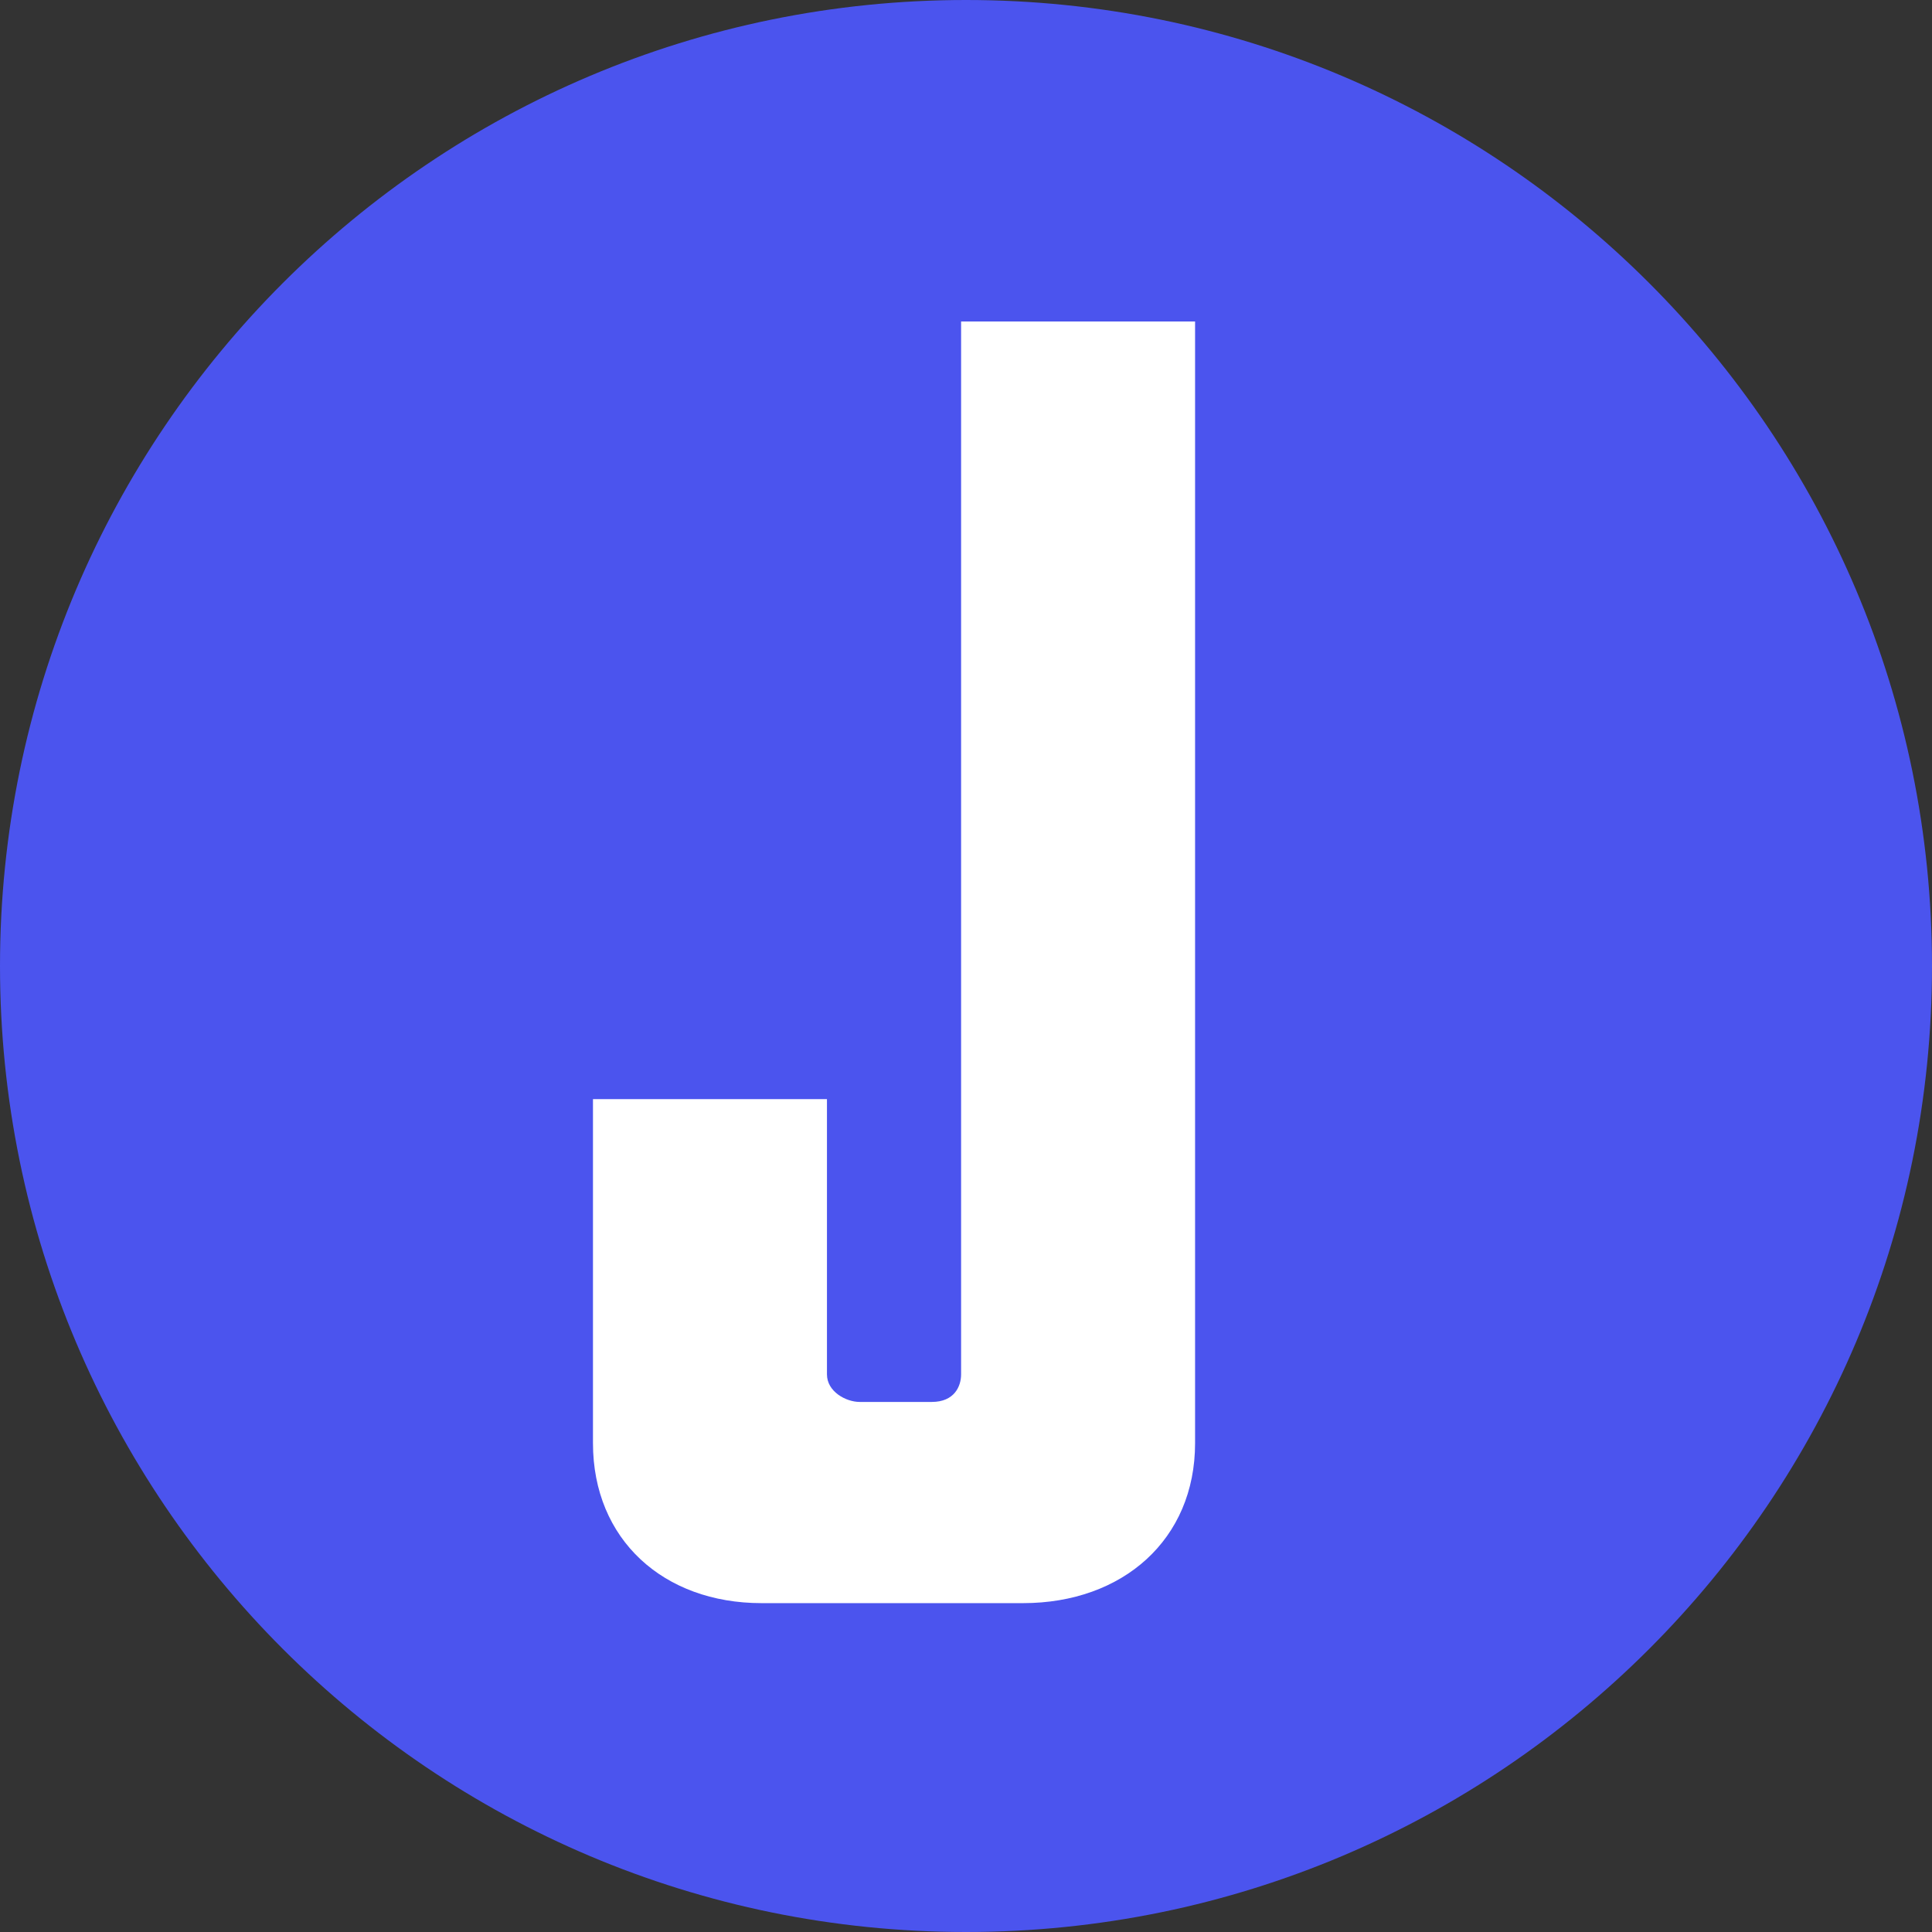
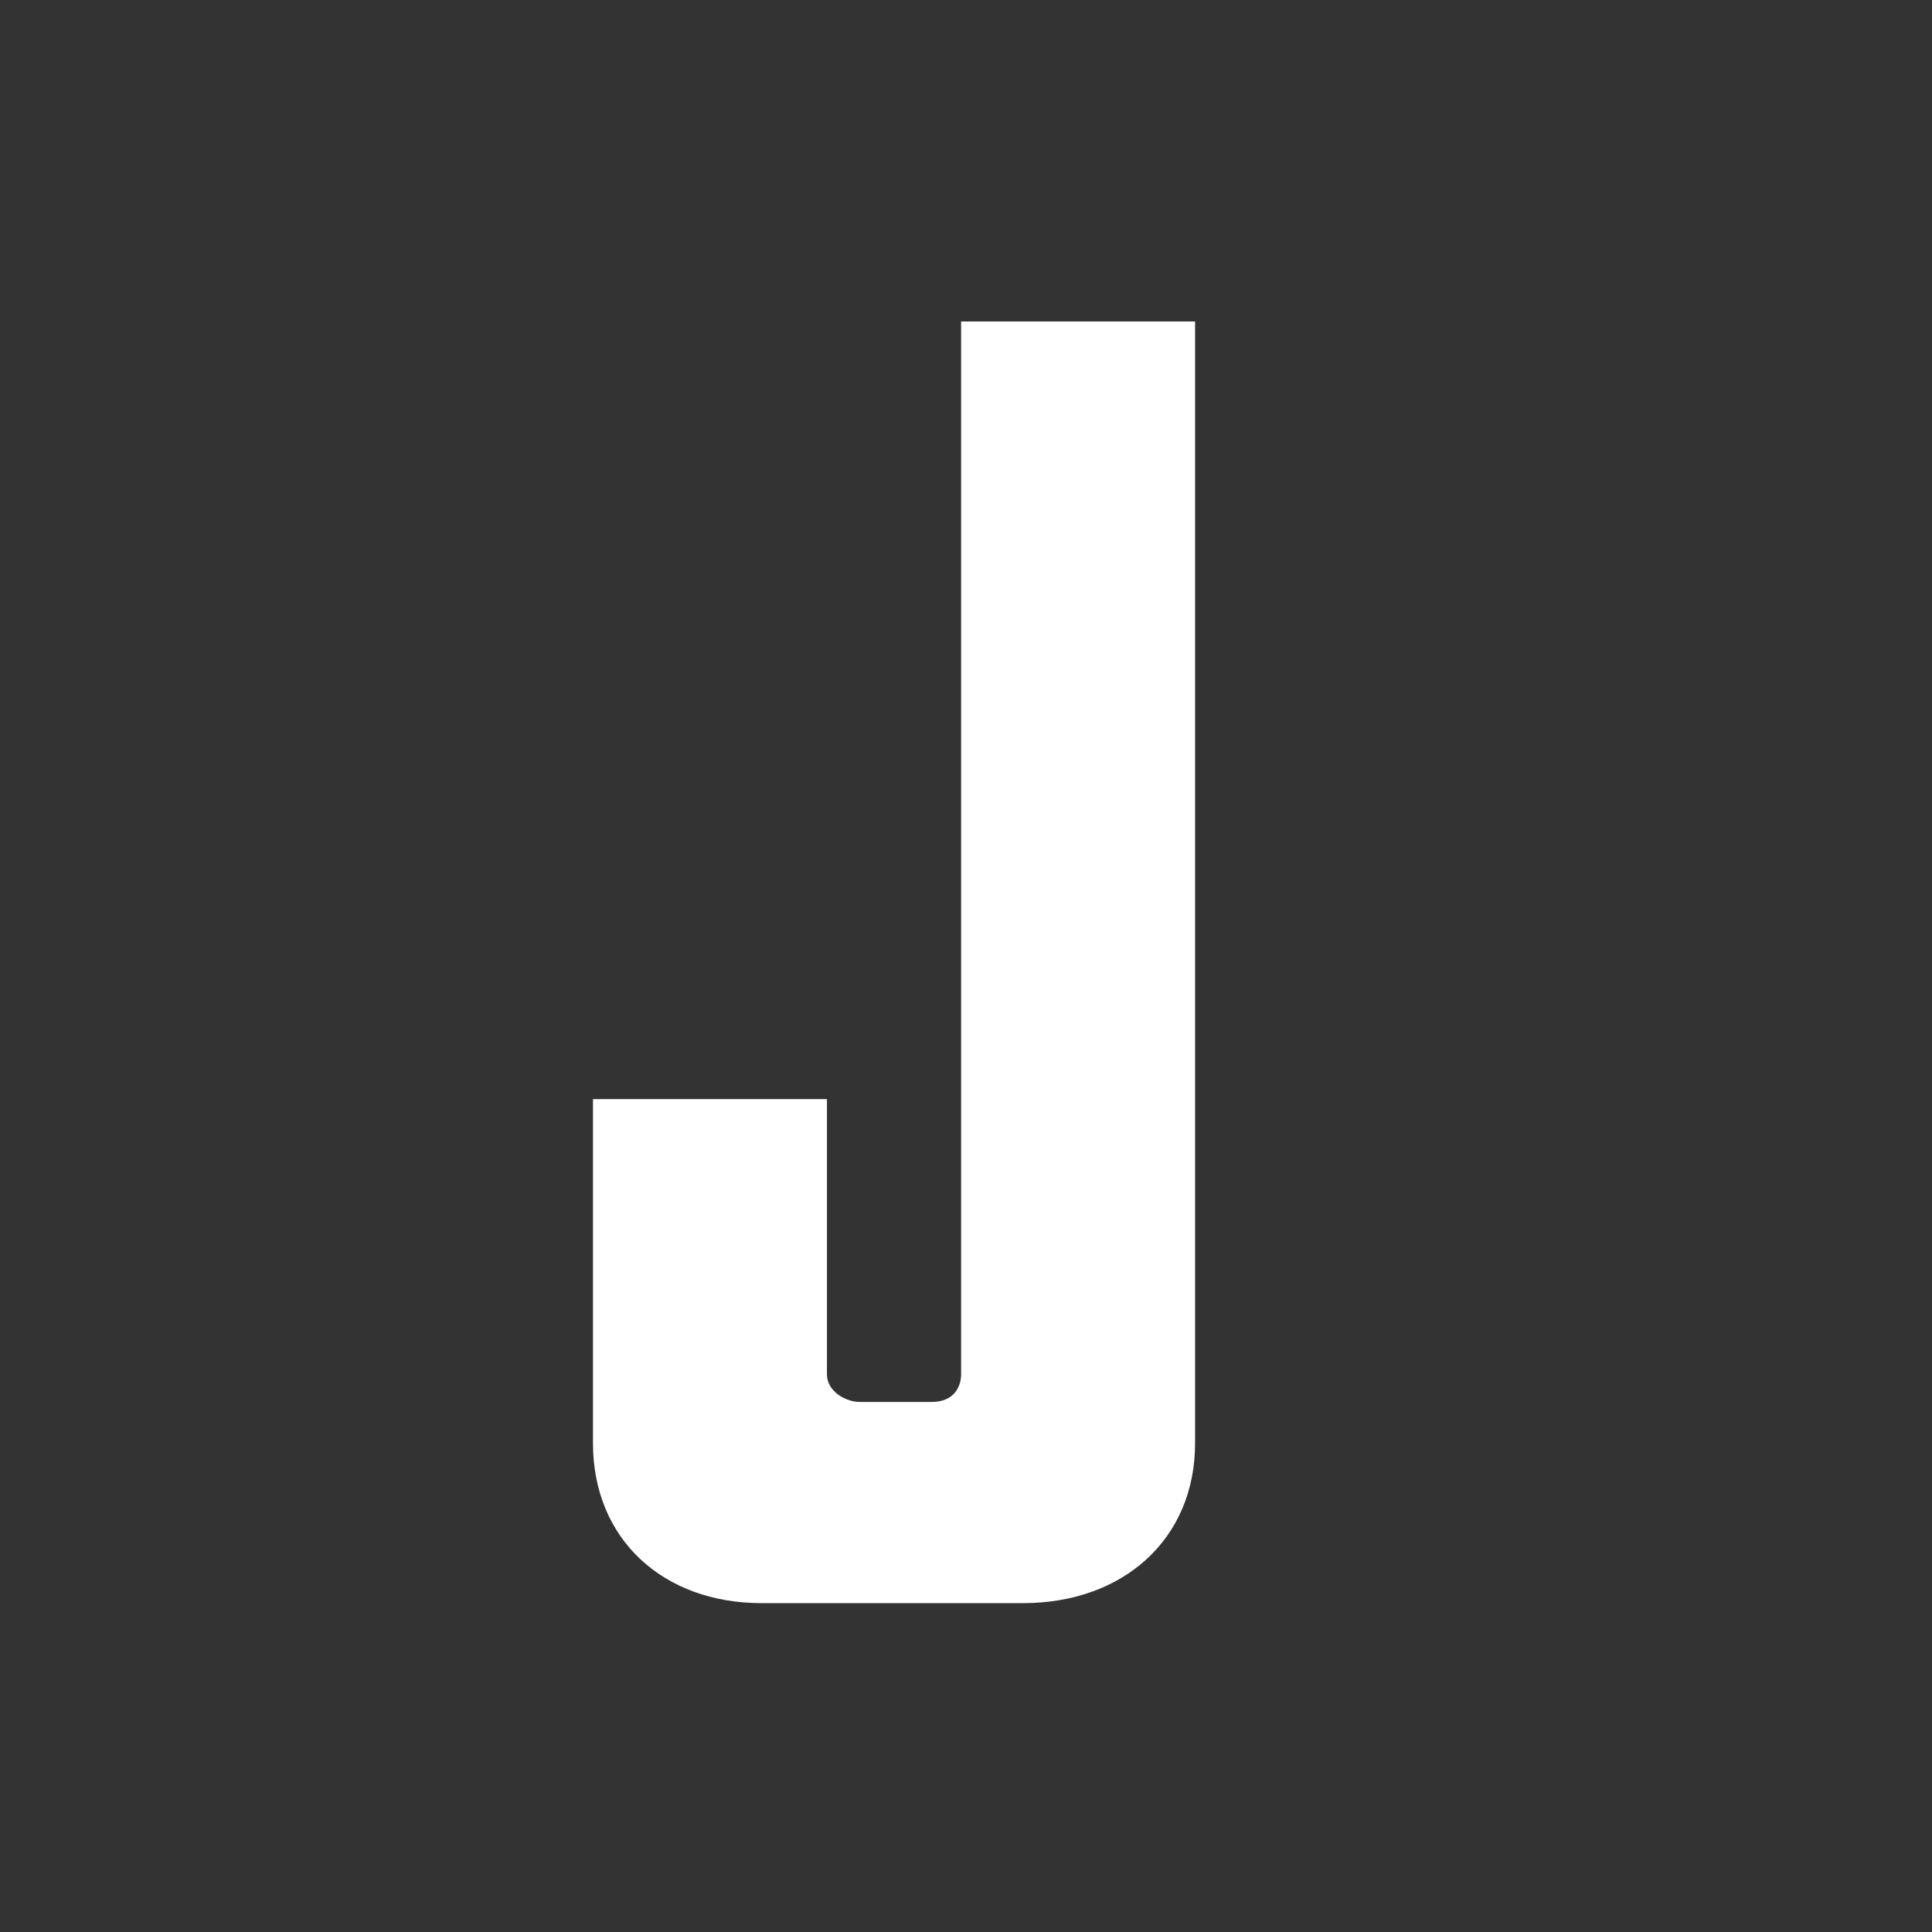
<svg xmlns="http://www.w3.org/2000/svg" data-bbox="0 0 283.46 283.46" viewBox="0 0 283.46 283.46" data-type="color">
  <rect x="0" y="0" width="283.46" height="283.46" fill="#333333" stroke="none" />
  <g>
-     <path fill="#4b54ee" d="M283.46 141.73c0 78.275-63.455 141.73-141.73 141.73S0 220.005 0 141.73 63.455 0 141.73 0s141.73 63.455 141.73 141.73" data-color="1" />
    <path d="M136.72 205.69c3.28 0 4.29-2.27 4.29-4.04V47.17h34.33v164.57c0 14.13-10.6 23.47-25.24 23.47h-38.37c-14.39 0-24.73-9.34-24.73-23.47v-50.48h34.33v40.39c0 2.52 2.78 4.04 4.8 4.04h10.6Z" fill="#ffffff" data-color="2" />
  </g>
</svg>